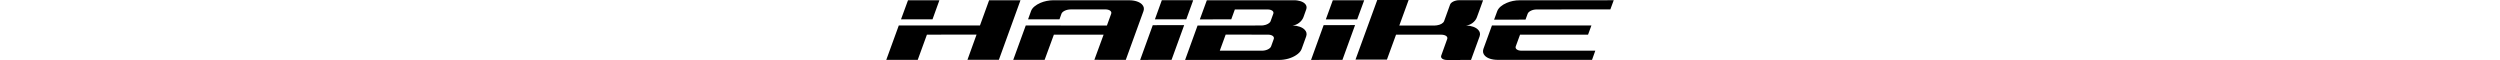
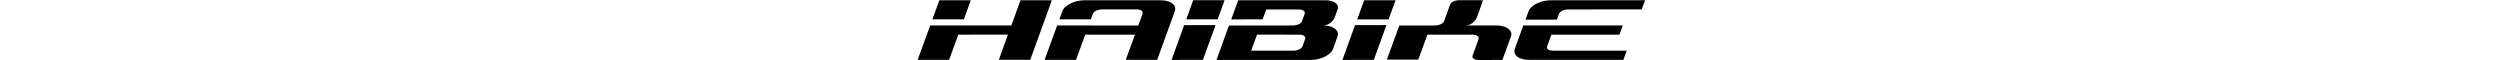
<svg xmlns="http://www.w3.org/2000/svg" height="60" viewBox="11.68 10.8 179.68 14.82" width="2500">
-   <path d="m154.85 17.09c1.1-.02 2.32-.92 2.71-2.02l.76-2.08.77-2.13-5.91-.01c-1.03.01-2.02.48-2.24 1.08l-1.48 4.1c-.2.51-.94.92-1.8 1.03-.13.03-.27.03-.44.04h-8.82l2.3-6.3h-7.75l-5.37 14.72h7.76l2.25-6.15h11.21c1.01.02 1.65.48 1.43 1.07l-1.48 4.1c-.21.6.42 1.07 1.44 1.08l5.92-.01 2.12-5.81c.23-.63.08-1.2-.37-1.65-.56-.6-1.64-1.01-3.01-1.06m-47.46 3.34-.66 1.83c-.22.59-1.22 1.06-2.21 1.06l-10.46-.01 1.45-3.96 10.45.01c1.01 0 1.64.48 1.43 1.07m4.62-3.34c1.1-.05 2.29-.94 2.7-2.02l.06-.16.66-1.85c.28-.87-.32-1.63-1.48-1.98-.46-.13-.99-.23-1.58-.21h-21.51l-1.73 4.72 7.76-.01.89-2.44h8.13c.93.01 1.53.44 1.39.99l-.69 1.9c-.17.49-.93.92-1.78 1.03-.15.03-.29.03-.44.04l-15.82.01-3.08 8.5h23.22c1.56-.01 3.08-.45 4.16-1.16.68-.42 1.17-.95 1.39-1.52l1.14-3.15c.22-.62.07-1.19-.38-1.64-.58-.61-1.65-1-3.01-1.05m-37.16-5.19c-.61-.64-1.78-1.04-3.24-1.03l-18.64-.01c-1.12.01-2.25.24-3.19.64-1.17.51-2.07 1.22-2.35 2.05l-.73 2.03h7.76l.49-1.38c.22-.59 1.22-1.06 2.24-1.07l8.6-.01c1.01 0 1.67.48 1.44 1.09l-1.05 2.89h-11.41l-.88-.01-7.76.01-3.09 8.49h7.75l2.29-6.23 12.28.01-2.28 6.21 7.76.01 4.38-12.06c.21-.61.08-1.17-.37-1.63m-37.77-1.03-2.26 6.23h-20.05l-3.09 8.49h7.77l2.27-6.23 12.26-.01-2.25 6.23h7.76l5.34-14.72zm-12.28 0-7.75-.01-1.73 4.72h7.78zm142.36 11.39 1.06-2.89 16.8-.01.83-2.26-24.57-.01-2.12 5.82c-.2.63-.07 1.19.38 1.66.6.63 1.76 1.02 3.24 1.02h23.22l.81-2.27h-18.2c-1.01.02-1.67-.47-1.45-1.06m.99-11.39c-1.15-.01-2.26.24-3.2.64-1.18.49-2.05 1.22-2.36 2.04l-.78 2.11 7.76-.01.53-1.45c.22-.59 1.21-1.07 2.23-1.06l18.2-.02.83-2.26zm-38.42-.01-7.76.01-1.72 4.72h7.74zm-13.13 14.74 7.75-.01 3.12-8.59-7.76.01zm-42.21 0 7.75-.01 3.12-8.58-7.76.01zm13.1-14.74-7.75-.01-1.71 4.73 7.75-.01z" />
+   <path d="m154.85 17.09c1.1-.02 2.32-.92 2.71-2.02l.76-2.08.77-2.13-5.91-.01c-1.03.01-2.02.48-2.24 1.08l-1.48 4.1c-.2.51-.94.92-1.8 1.03-.13.03-.27.03-.44.04h-8.82l2.3-6.3l-5.37 14.72h7.76l2.25-6.15h11.21c1.01.02 1.65.48 1.43 1.07l-1.48 4.1c-.21.6.42 1.07 1.44 1.08l5.92-.01 2.12-5.81c.23-.63.08-1.2-.37-1.65-.56-.6-1.64-1.01-3.01-1.06m-47.46 3.34-.66 1.83c-.22.59-1.22 1.06-2.21 1.06l-10.46-.01 1.45-3.96 10.45.01c1.01 0 1.64.48 1.43 1.07m4.62-3.34c1.1-.05 2.29-.94 2.7-2.02l.06-.16.66-1.85c.28-.87-.32-1.63-1.48-1.98-.46-.13-.99-.23-1.58-.21h-21.51l-1.73 4.72 7.76-.01.89-2.44h8.13c.93.01 1.53.44 1.39.99l-.69 1.9c-.17.49-.93.92-1.78 1.03-.15.03-.29.03-.44.04l-15.82.01-3.08 8.5h23.22c1.56-.01 3.08-.45 4.16-1.16.68-.42 1.17-.95 1.39-1.52l1.14-3.15c.22-.62.07-1.19-.38-1.64-.58-.61-1.65-1-3.01-1.05m-37.16-5.19c-.61-.64-1.78-1.04-3.24-1.03l-18.64-.01c-1.12.01-2.25.24-3.19.64-1.17.51-2.07 1.22-2.35 2.05l-.73 2.03h7.76l.49-1.38c.22-.59 1.22-1.06 2.24-1.07l8.6-.01c1.01 0 1.67.48 1.44 1.09l-1.05 2.89h-11.41l-.88-.01-7.76.01-3.09 8.49h7.75l2.29-6.23 12.28.01-2.28 6.21 7.76.01 4.38-12.06c.21-.61.08-1.17-.37-1.63m-37.77-1.03-2.26 6.23h-20.05l-3.09 8.49h7.77l2.27-6.23 12.26-.01-2.25 6.23h7.76l5.34-14.72zm-12.28 0-7.75-.01-1.73 4.72h7.78zm142.36 11.39 1.06-2.89 16.8-.01.83-2.26-24.57-.01-2.12 5.82c-.2.63-.07 1.19.38 1.66.6.63 1.76 1.02 3.24 1.02h23.22l.81-2.27h-18.2c-1.01.02-1.67-.47-1.45-1.06m.99-11.39c-1.15-.01-2.26.24-3.2.64-1.18.49-2.05 1.22-2.36 2.04l-.78 2.11 7.76-.01.53-1.45c.22-.59 1.21-1.07 2.23-1.06l18.2-.02.83-2.26zm-38.42-.01-7.76.01-1.72 4.72h7.74zm-13.13 14.74 7.75-.01 3.12-8.59-7.76.01zm-42.21 0 7.75-.01 3.12-8.58-7.76.01zm13.1-14.74-7.75-.01-1.71 4.73 7.75-.01z" />
</svg>